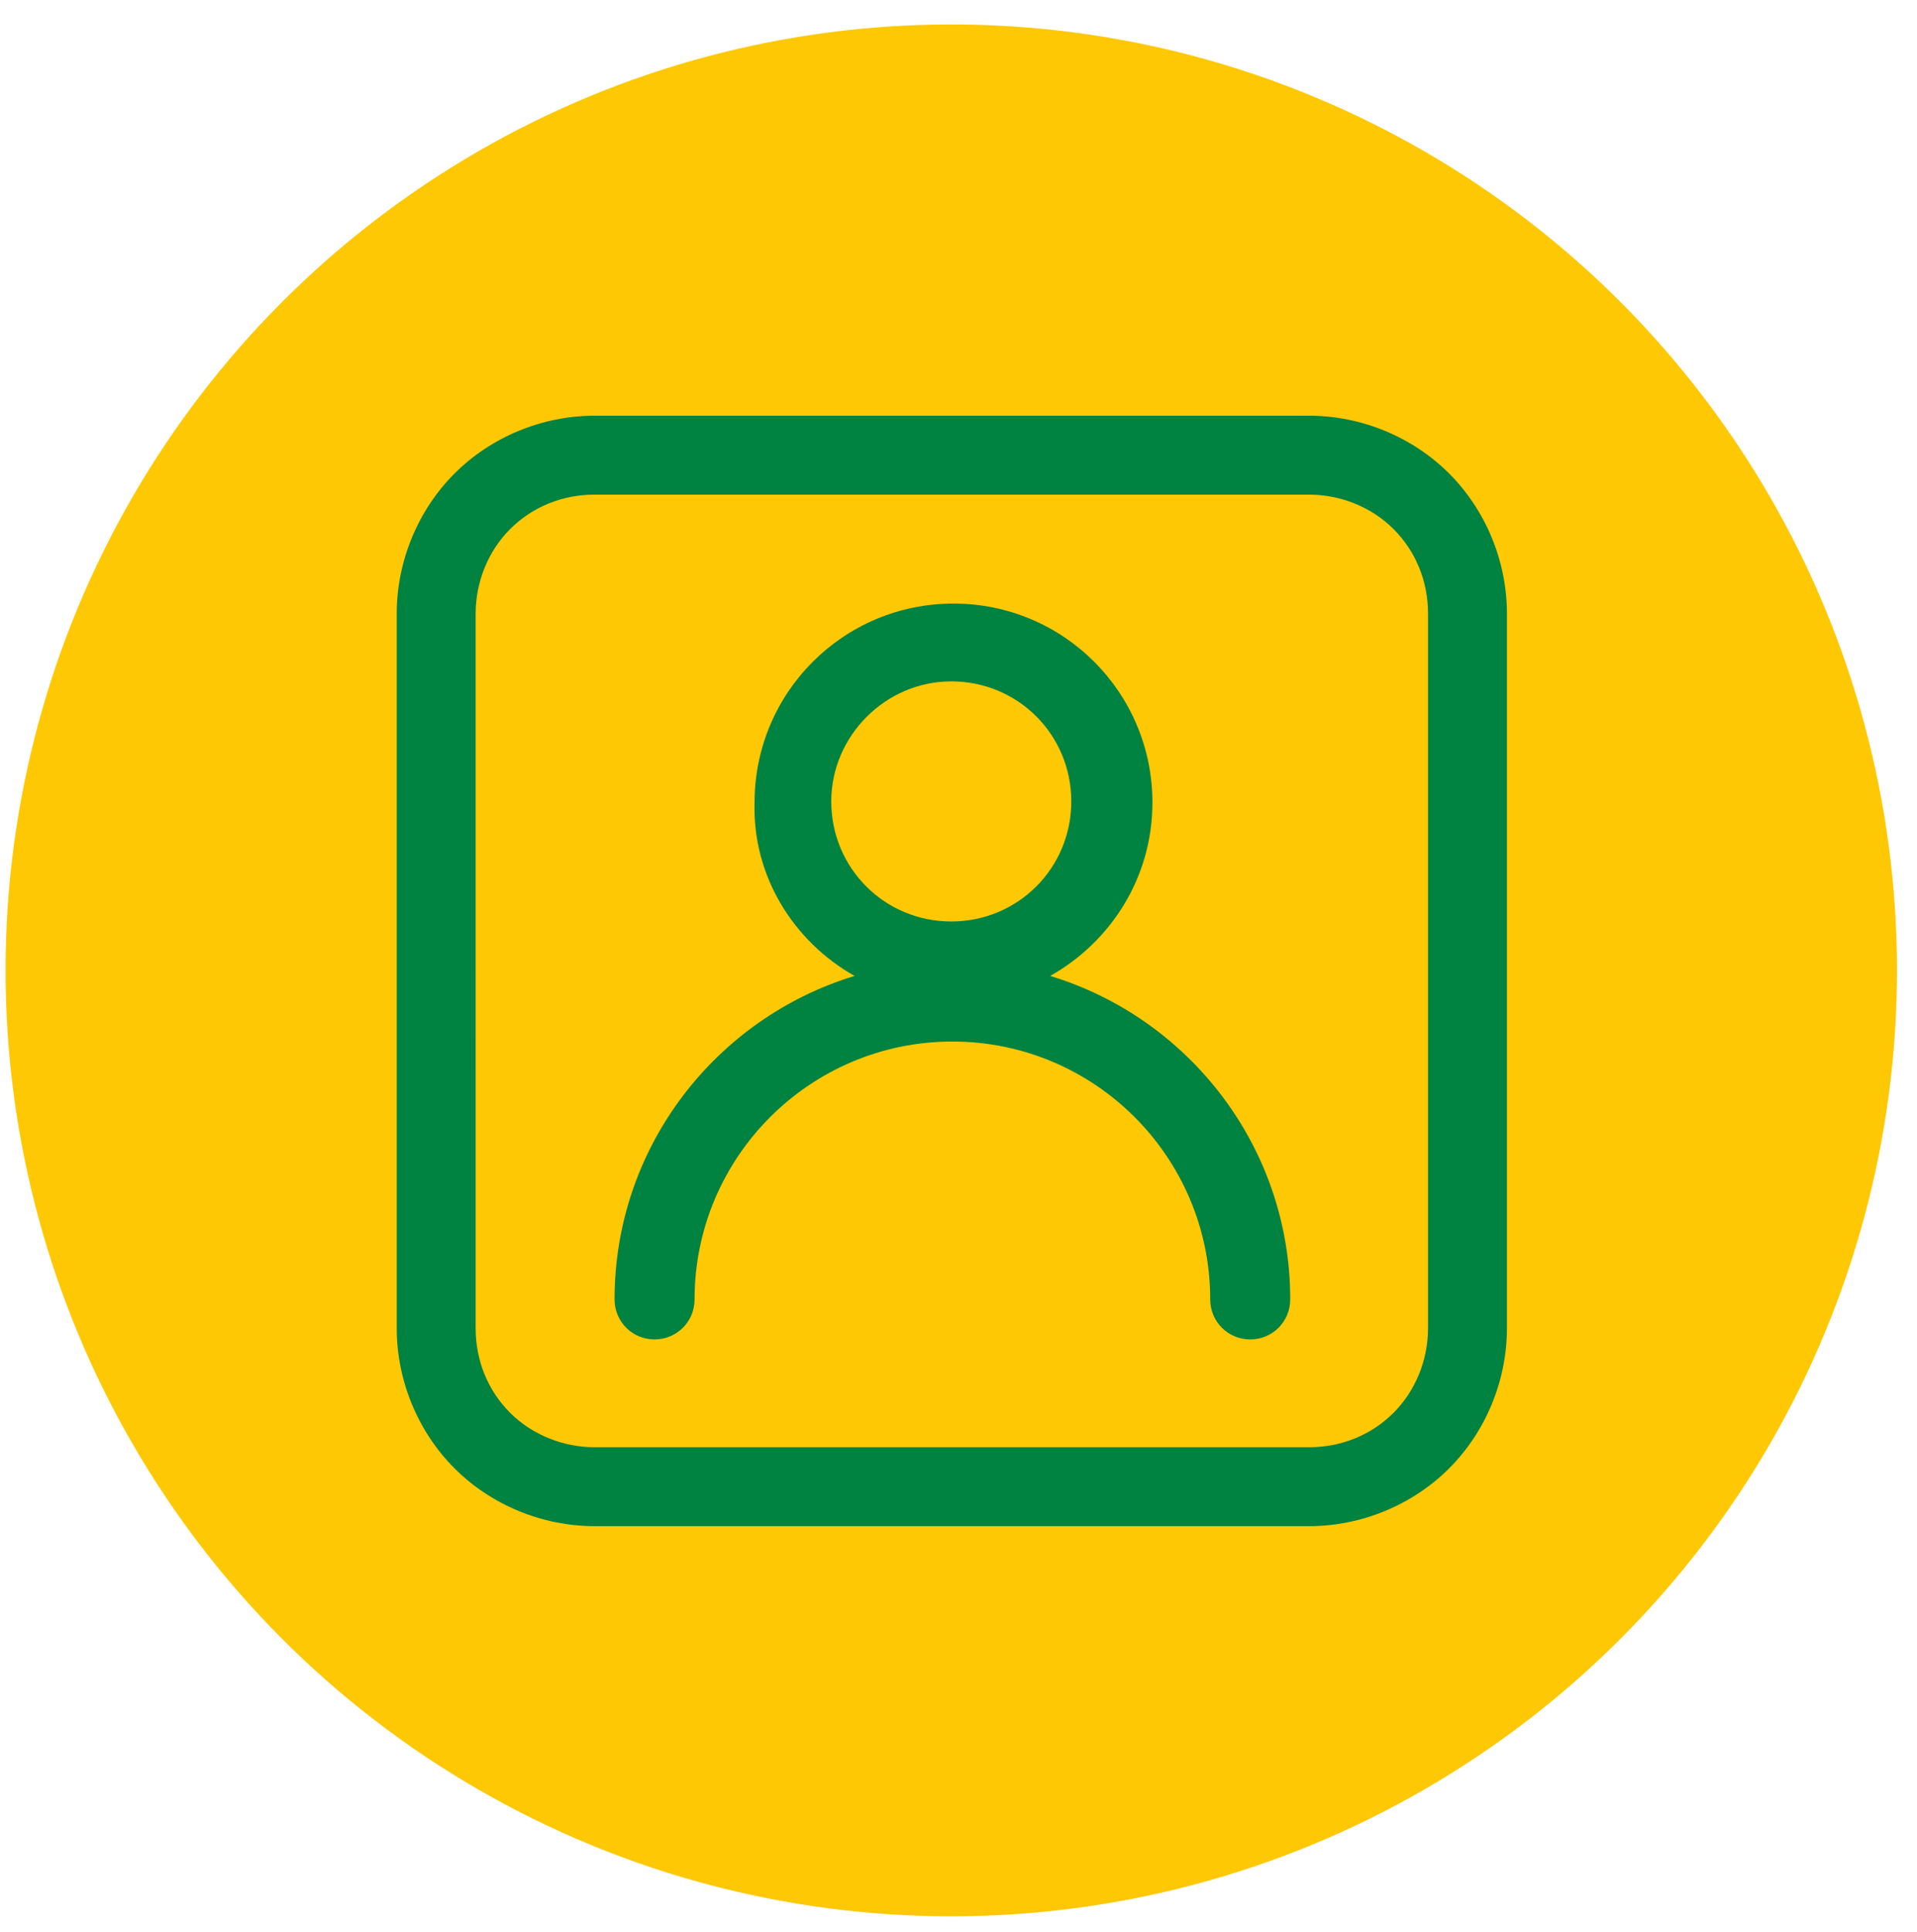
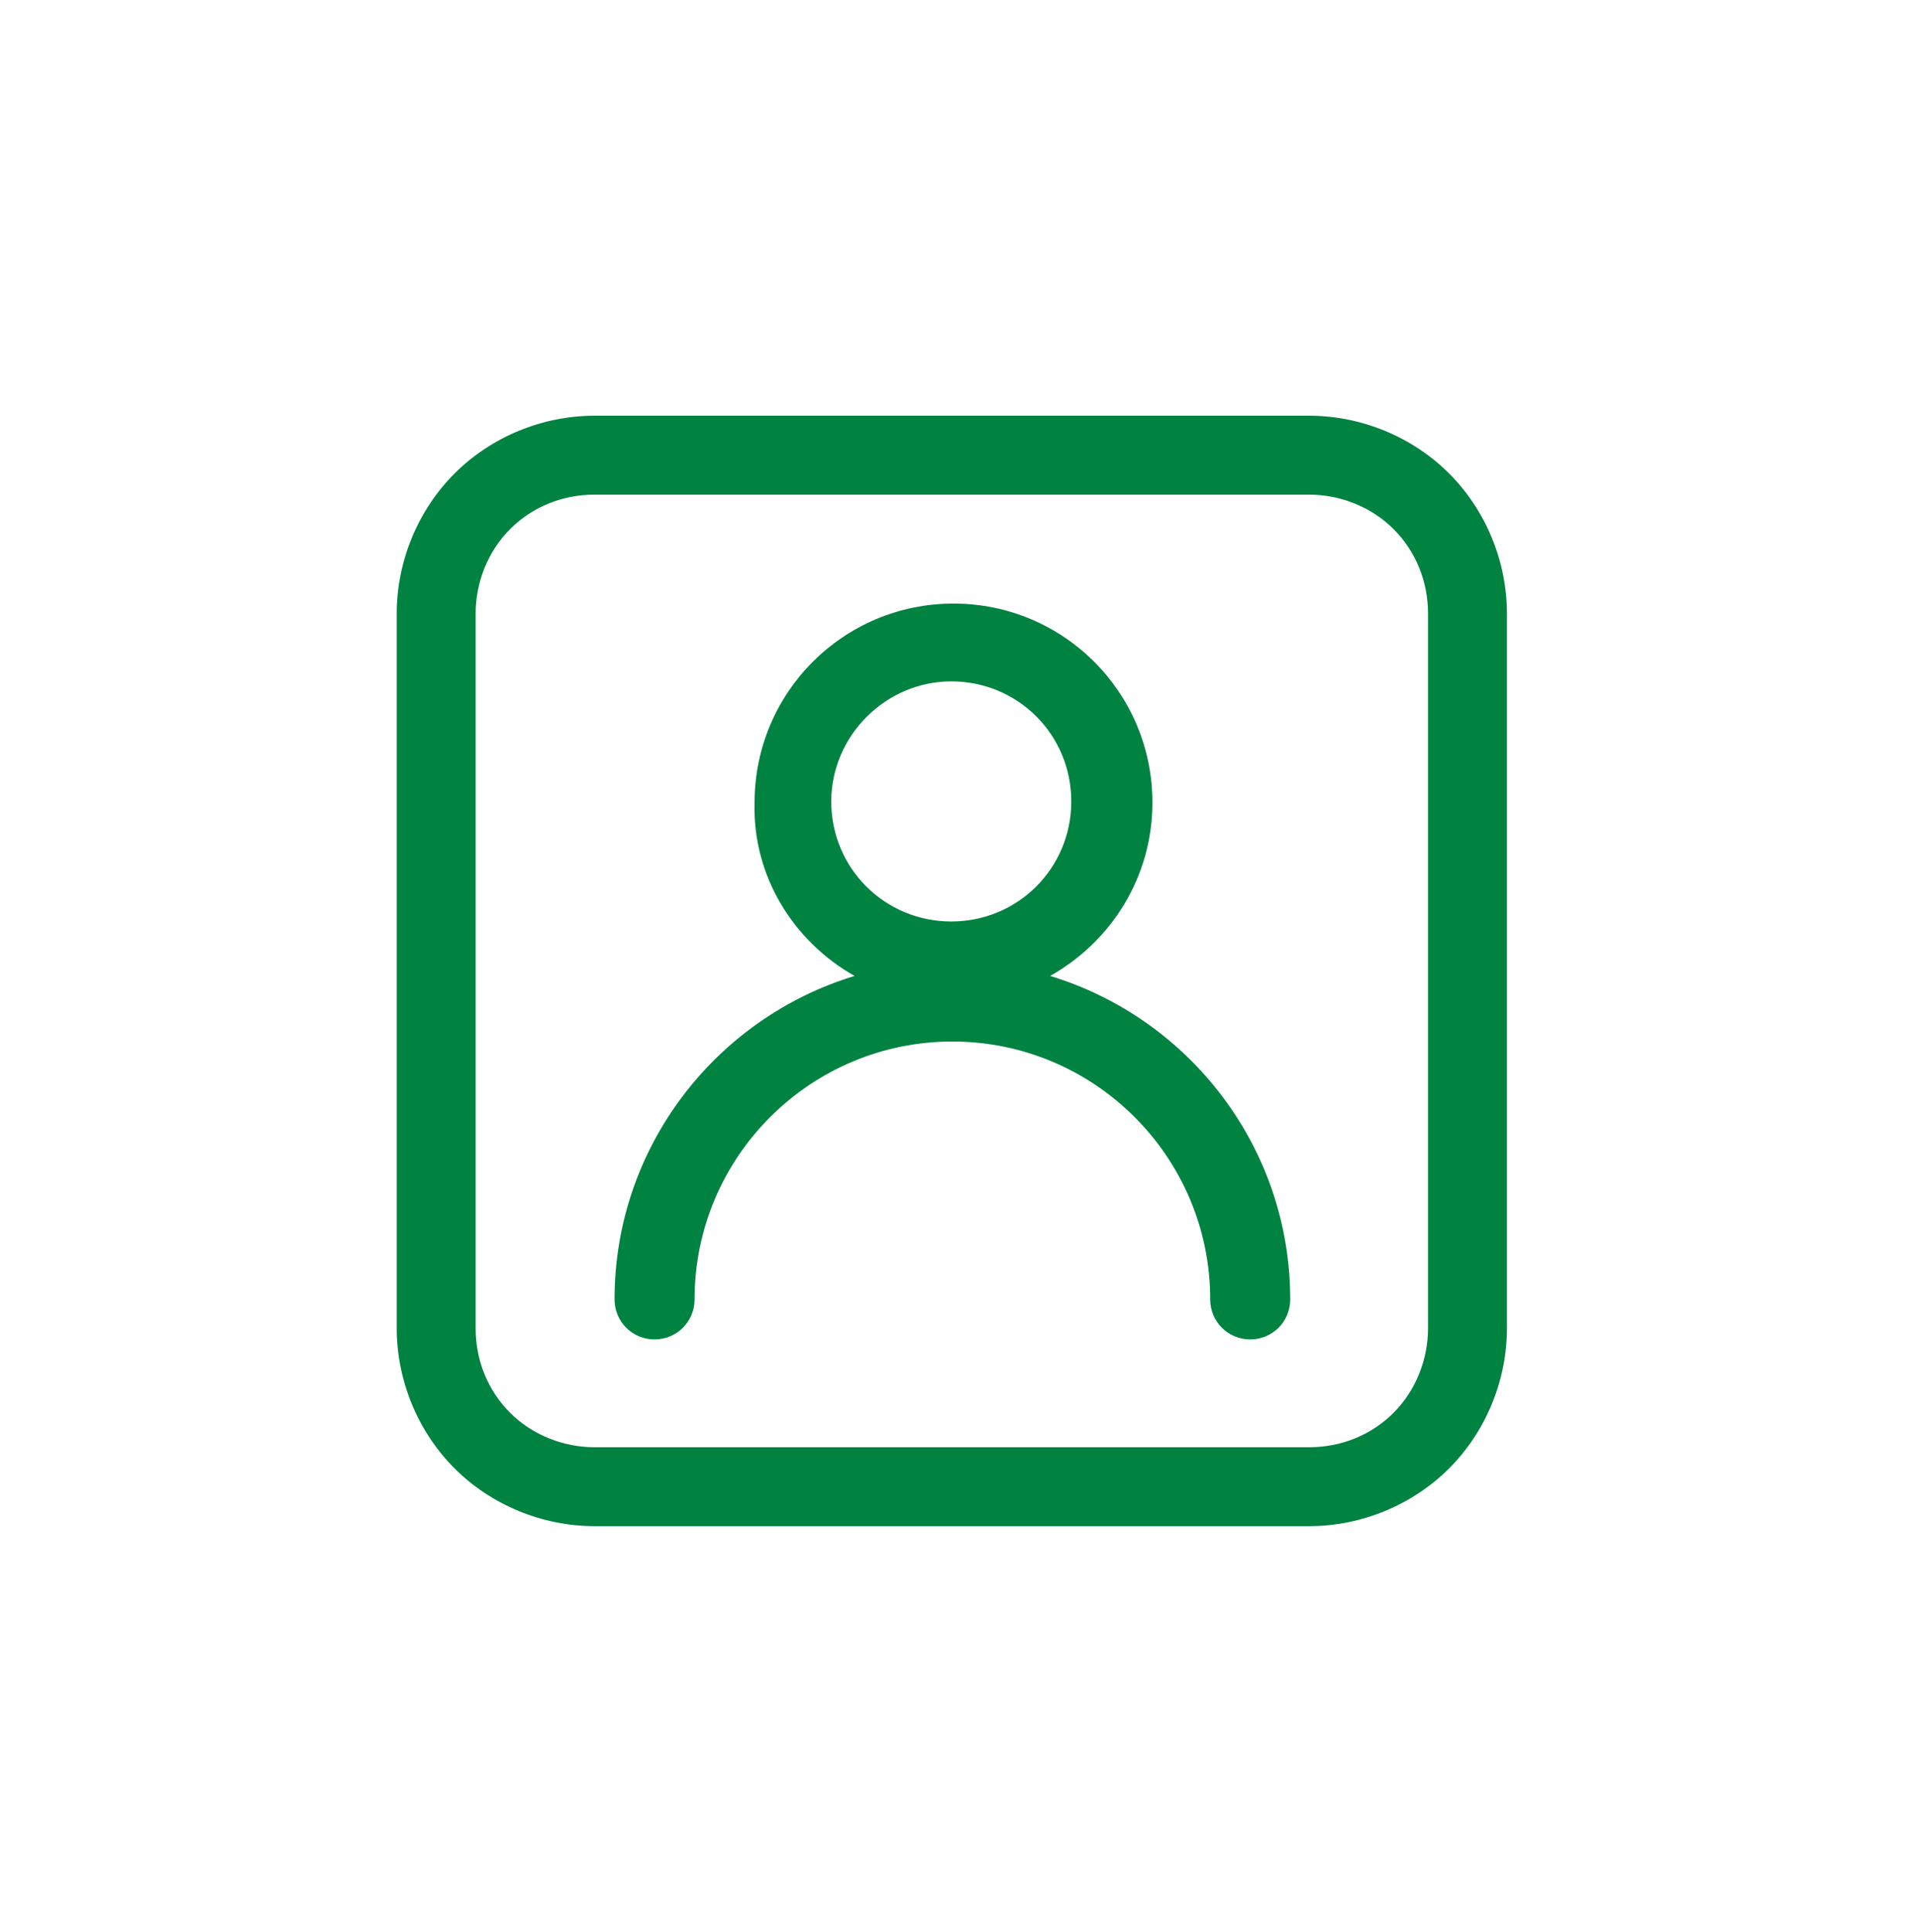
<svg xmlns="http://www.w3.org/2000/svg" version="1.1" id="Camada_1" x="0px" y="0px" viewBox="0 0 172.5 173.8" style="enable-background:new 0 0 172.5 173.8;" xml:space="preserve">
  <style type="text/css"> .st0{fill:#FFC805;} .st1{fill-rule:evenodd;clip-rule:evenodd;fill:#008241;} </style>
  <g>
-     <circle class="st0" cx="85.6" cy="87.3" r="85.1" />
-   </g>
+     </g>
  <path class="st1" d="M135.6,55.2c0-4.7-1.9-9.3-5.2-12.6c-3.3-3.3-7.9-5.2-12.6-5.2H53.5c-4.7,0-9.3,1.9-12.6,5.2 c-3.3,3.3-5.2,7.9-5.2,12.6v64.3c0,4.7,1.9,9.3,5.2,12.6c3.3,3.3,7.9,5.2,12.6,5.2h64.3c4.7,0,9.3-1.9,12.6-5.2 c3.3-3.3,5.2-7.9,5.2-12.6V55.2z M128.5,55.2v64.3c0,2.8-1.1,5.6-3.1,7.6c-2,2-4.7,3.1-7.6,3.1H53.5c-2.8,0-5.6-1.1-7.6-3.1 c-2-2-3.1-4.7-3.1-7.6V55.2c0-2.8,1.1-5.6,3.1-7.6c2-2,4.7-3.1,7.6-3.1h64.3c2.8,0,5.6,1.1,7.6,3.1 C127.4,49.6,128.5,52.3,128.5,55.2z M76.9,87.8c-12.5,3.8-21.6,15.4-21.6,29.1c0,2,1.6,3.6,3.6,3.6s3.6-1.6,3.6-3.6 c0-12.8,10.4-23.2,23.2-23.2s23.2,10.4,23.2,23.2c0,2,1.6,3.6,3.6,3.6c2,0,3.6-1.6,3.6-3.6c0-13.7-9.1-25.3-21.6-29.1 c5.5-3.1,9.2-8.9,9.2-15.6c0-9.9-8-17.9-17.9-17.9s-17.9,8-17.9,17.9C67.7,78.8,71.4,84.7,76.9,87.8L76.9,87.8z M85.6,61.3 c6,0,10.8,4.8,10.8,10.8c0,6-4.8,10.8-10.8,10.8s-10.8-4.8-10.8-10.8C74.8,66.2,79.7,61.3,85.6,61.3L85.6,61.3z" />
</svg>